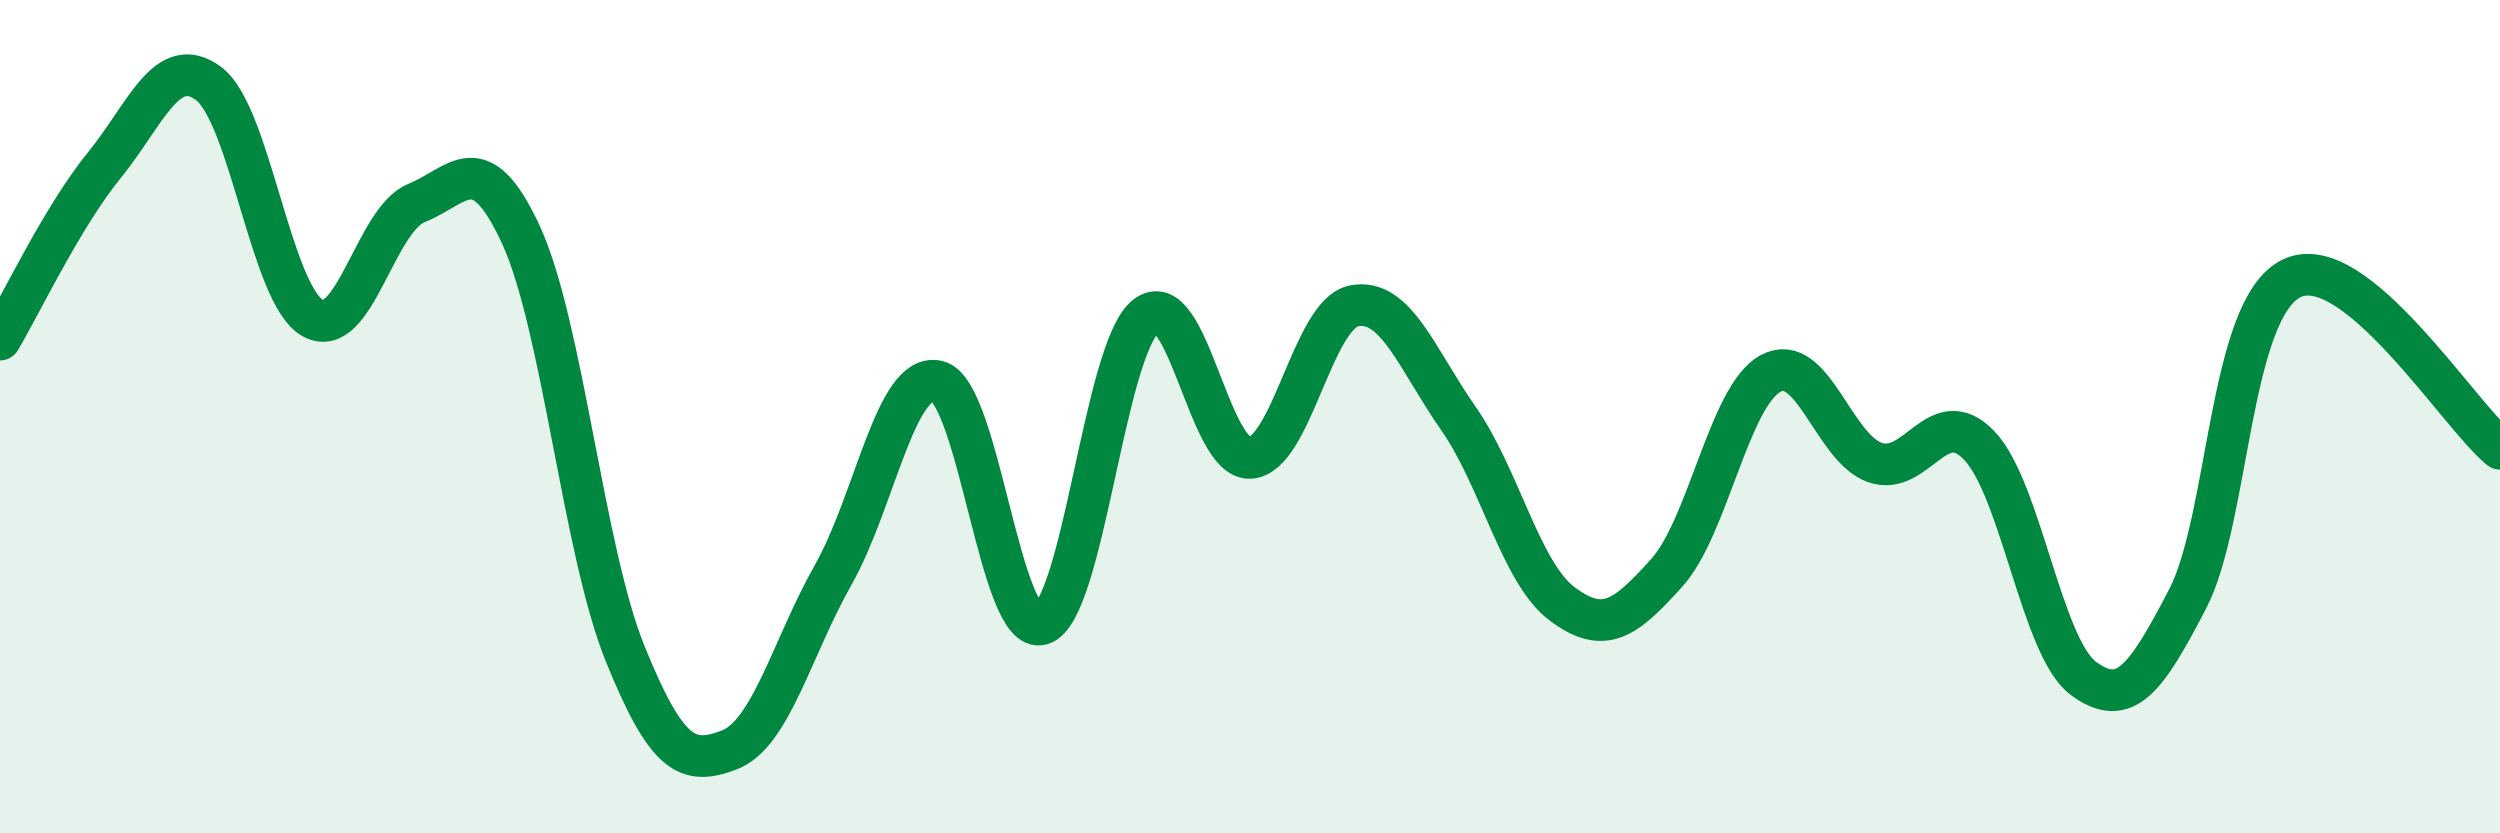
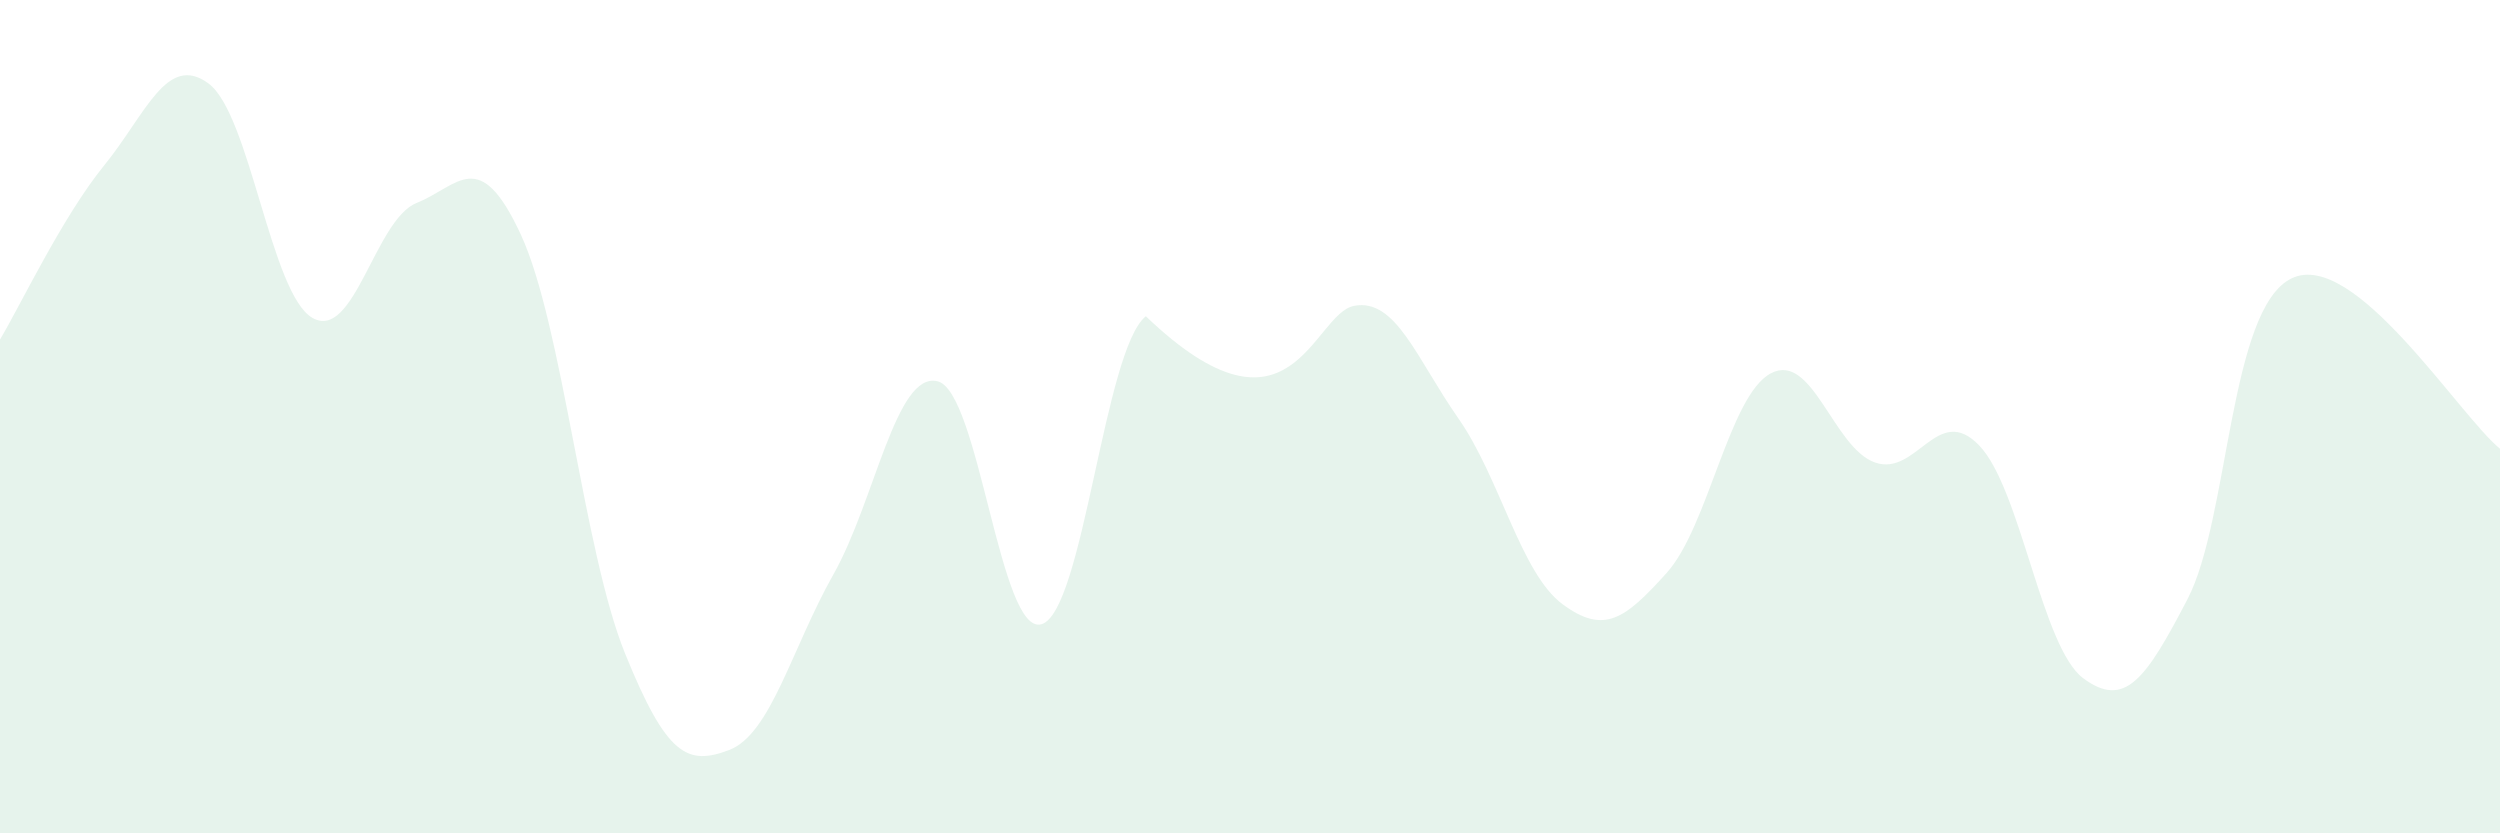
<svg xmlns="http://www.w3.org/2000/svg" width="60" height="20" viewBox="0 0 60 20">
-   <path d="M 0,8.15 C 0.5,7.31 1.5,5.2 2.5,3.97 C 3.5,2.74 4,1.27 5,2 C 6,2.73 6.5,7.06 7.5,7.63 C 8.5,8.2 9,5.27 10,4.87 C 11,4.47 11.5,3.47 12.5,5.63 C 13.5,7.79 14,13.21 15,15.68 C 16,18.15 16.5,18.38 17.5,18 C 18.5,17.62 19,15.56 20,13.79 C 21,12.02 21.5,8.91 22.5,9.15 C 23.5,9.39 24,15.29 25,14.98 C 26,14.67 26.5,8.39 27.5,7.59 C 28.5,6.79 29,11.04 30,10.99 C 31,10.94 31.5,7.53 32.5,7.34 C 33.5,7.15 34,8.61 35,10.04 C 36,11.47 36.5,13.76 37.5,14.5 C 38.5,15.24 39,14.86 40,13.75 C 41,12.64 41.5,9.49 42.5,8.96 C 43.5,8.43 44,10.75 45,11.1 C 46,11.45 46.5,9.65 47.5,10.69 C 48.5,11.73 49,15.54 50,16.28 C 51,17.02 51.5,16.3 52.5,14.38 C 53.5,12.46 53.5,7.4 55,6.68 C 56.5,5.96 59,9.95 60,10.77L60 20L0 20Z" fill="#008740" opacity="0.1" stroke-linecap="round" stroke-linejoin="round" />
-   <path d="M 0,8.15 C 0.5,7.31 1.5,5.2 2.5,3.97 C 3.5,2.74 4,1.27 5,2 C 6,2.73 6.5,7.06 7.5,7.63 C 8.5,8.2 9,5.27 10,4.87 C 11,4.47 11.5,3.47 12.5,5.63 C 13.5,7.79 14,13.21 15,15.68 C 16,18.15 16.5,18.38 17.5,18 C 18.5,17.62 19,15.56 20,13.79 C 21,12.02 21.5,8.91 22.5,9.15 C 23.5,9.39 24,15.29 25,14.98 C 26,14.67 26.5,8.39 27.5,7.59 C 28.5,6.79 29,11.04 30,10.99 C 31,10.94 31.5,7.53 32.5,7.34 C 33.5,7.15 34,8.61 35,10.04 C 36,11.47 36.5,13.76 37.5,14.5 C 38.5,15.24 39,14.86 40,13.75 C 41,12.64 41.5,9.49 42.5,8.96 C 43.5,8.43 44,10.75 45,11.1 C 46,11.45 46.5,9.65 47.5,10.69 C 48.5,11.73 49,15.54 50,16.28 C 51,17.02 51.5,16.3 52.5,14.38 C 53.5,12.46 53.5,7.4 55,6.68 C 56.5,5.96 59,9.95 60,10.77" stroke="#008740" stroke-width="1" fill="none" stroke-linecap="round" stroke-linejoin="round" />
+   <path d="M 0,8.15 C 0.5,7.31 1.5,5.2 2.5,3.97 C 3.5,2.74 4,1.27 5,2 C 6,2.73 6.5,7.06 7.5,7.63 C 8.5,8.2 9,5.27 10,4.87 C 11,4.47 11.5,3.47 12.5,5.63 C 13.5,7.79 14,13.21 15,15.68 C 16,18.15 16.5,18.38 17.5,18 C 18.5,17.62 19,15.56 20,13.79 C 21,12.02 21.5,8.91 22.5,9.15 C 23.5,9.39 24,15.29 25,14.98 C 26,14.67 26.5,8.39 27.5,7.59 C 31,10.94 31.5,7.53 32.5,7.34 C 33.5,7.15 34,8.61 35,10.04 C 36,11.47 36.5,13.76 37.5,14.5 C 38.5,15.24 39,14.86 40,13.75 C 41,12.64 41.5,9.49 42.5,8.96 C 43.5,8.43 44,10.75 45,11.1 C 46,11.45 46.5,9.65 47.5,10.69 C 48.5,11.73 49,15.54 50,16.28 C 51,17.02 51.5,16.3 52.5,14.38 C 53.5,12.46 53.5,7.4 55,6.68 C 56.5,5.96 59,9.95 60,10.77L60 20L0 20Z" fill="#008740" opacity="0.1" stroke-linecap="round" stroke-linejoin="round" />
</svg>